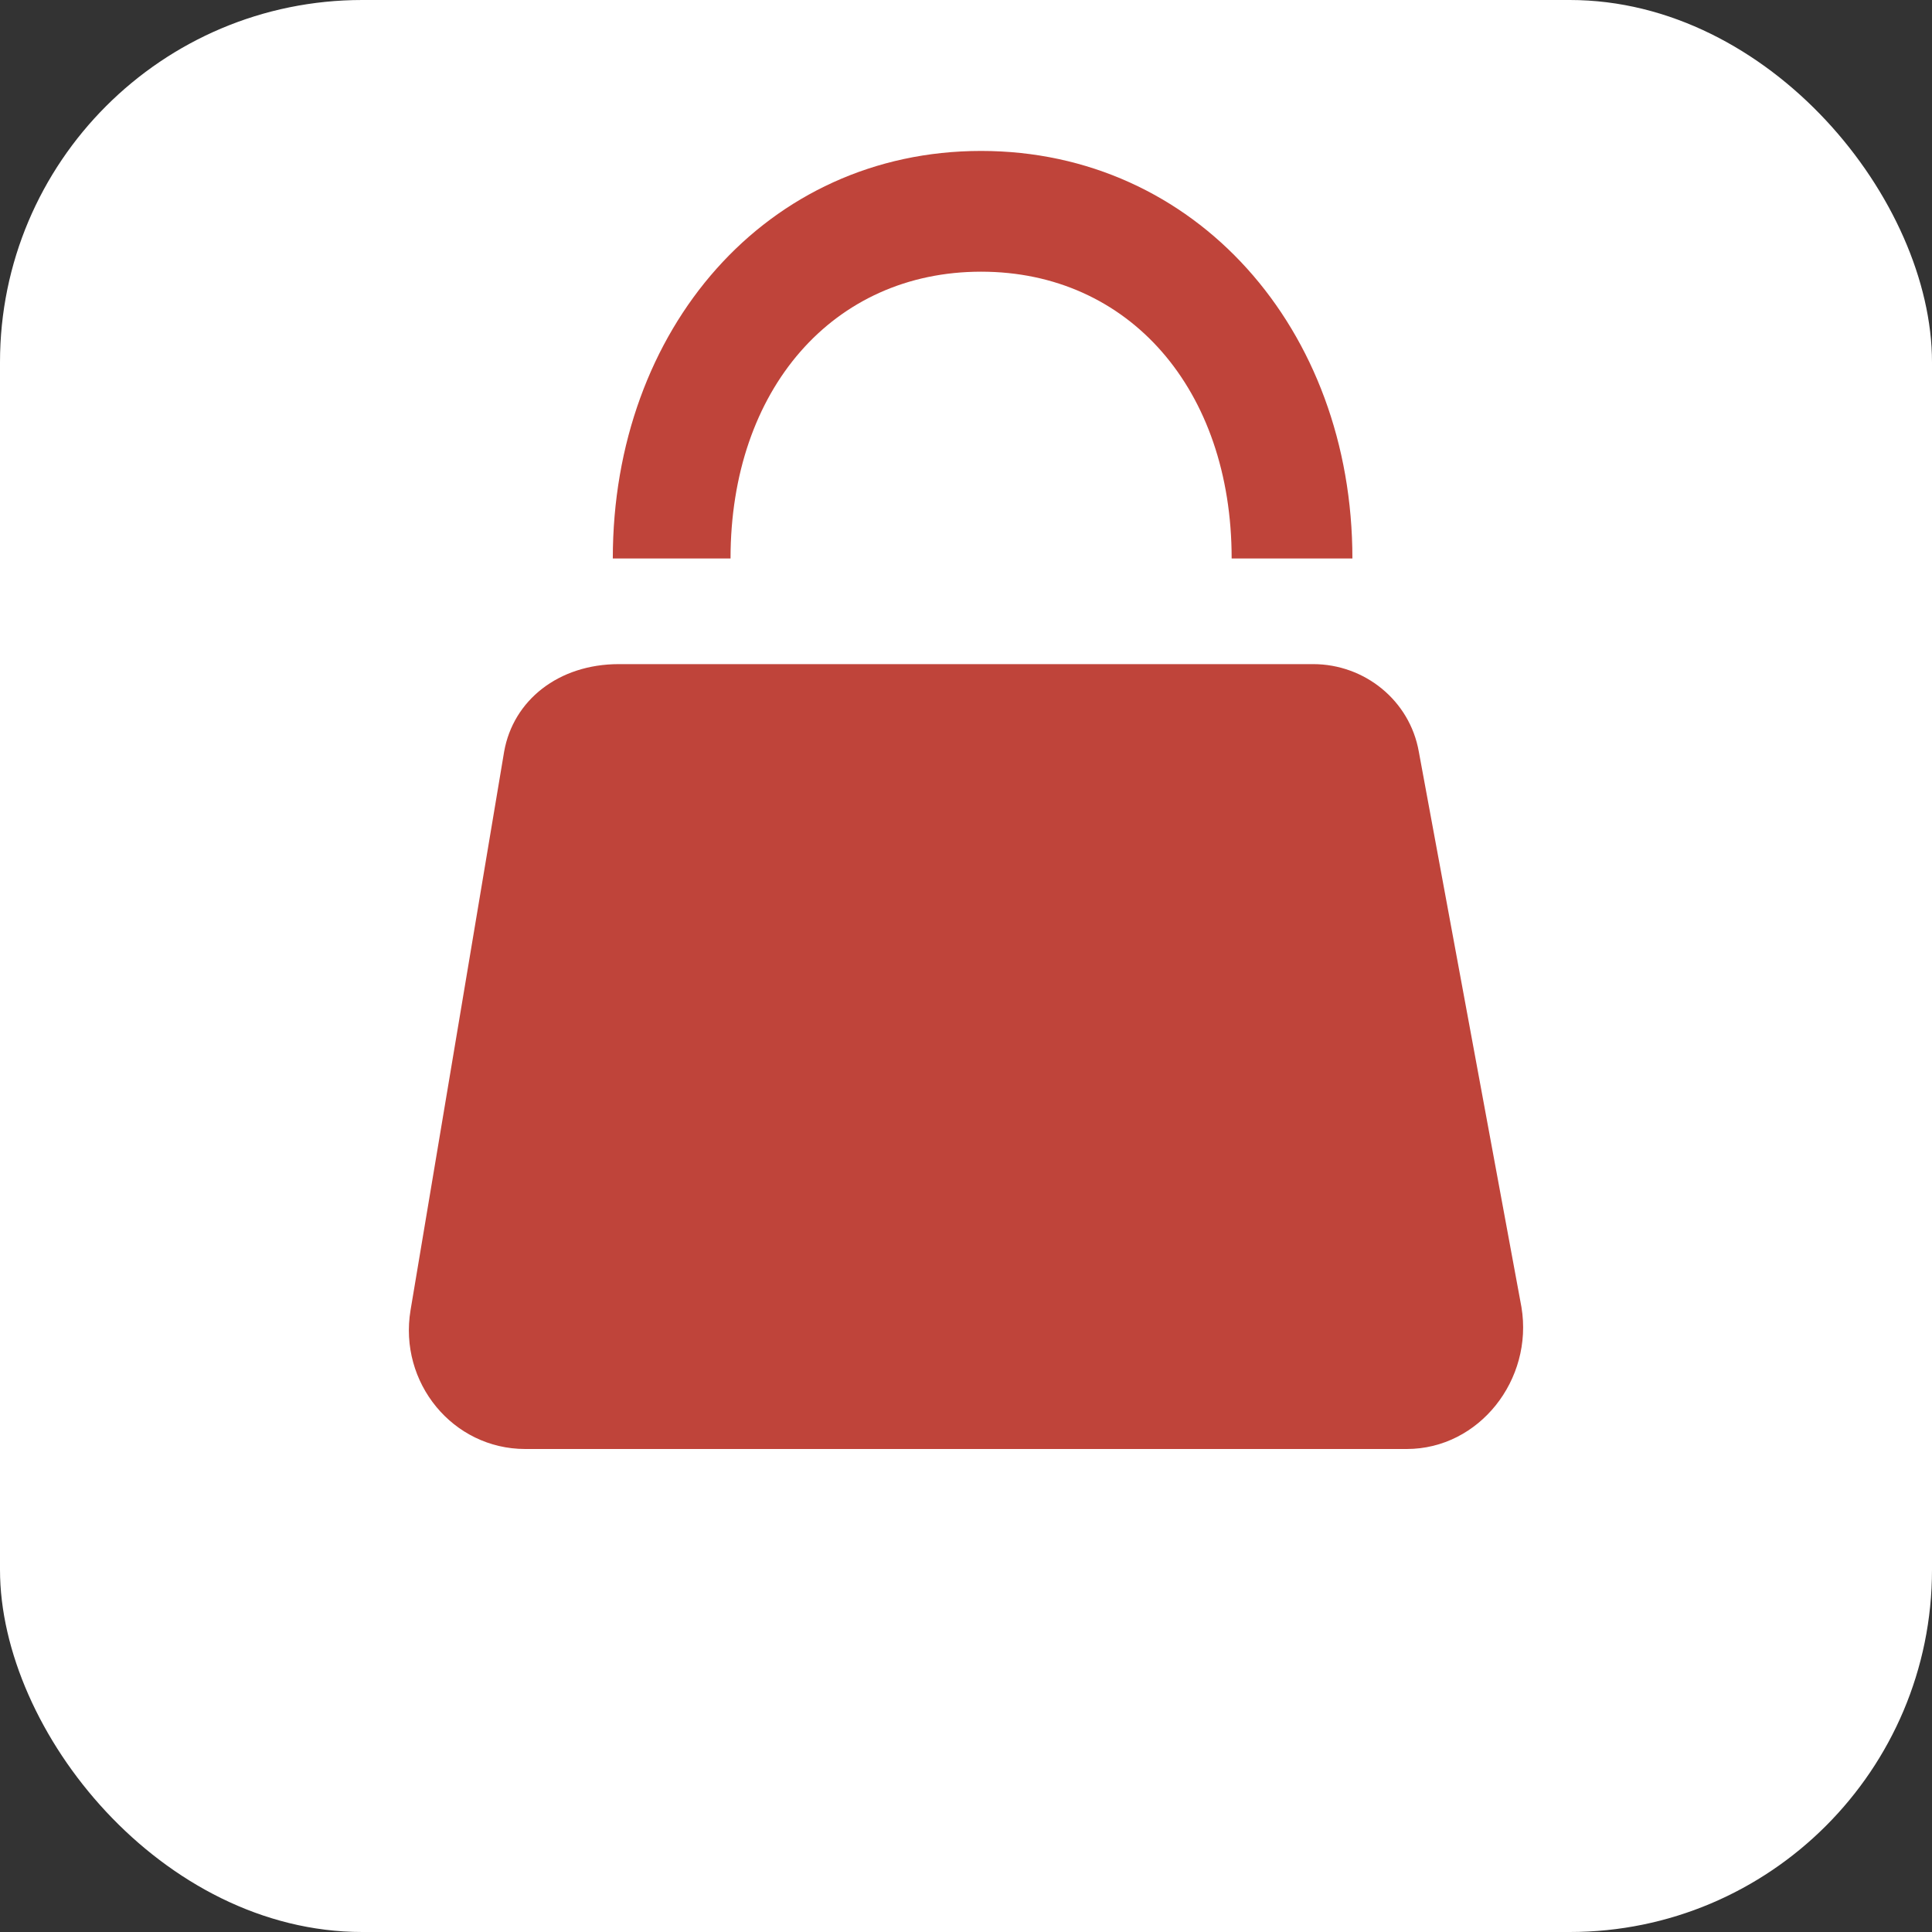
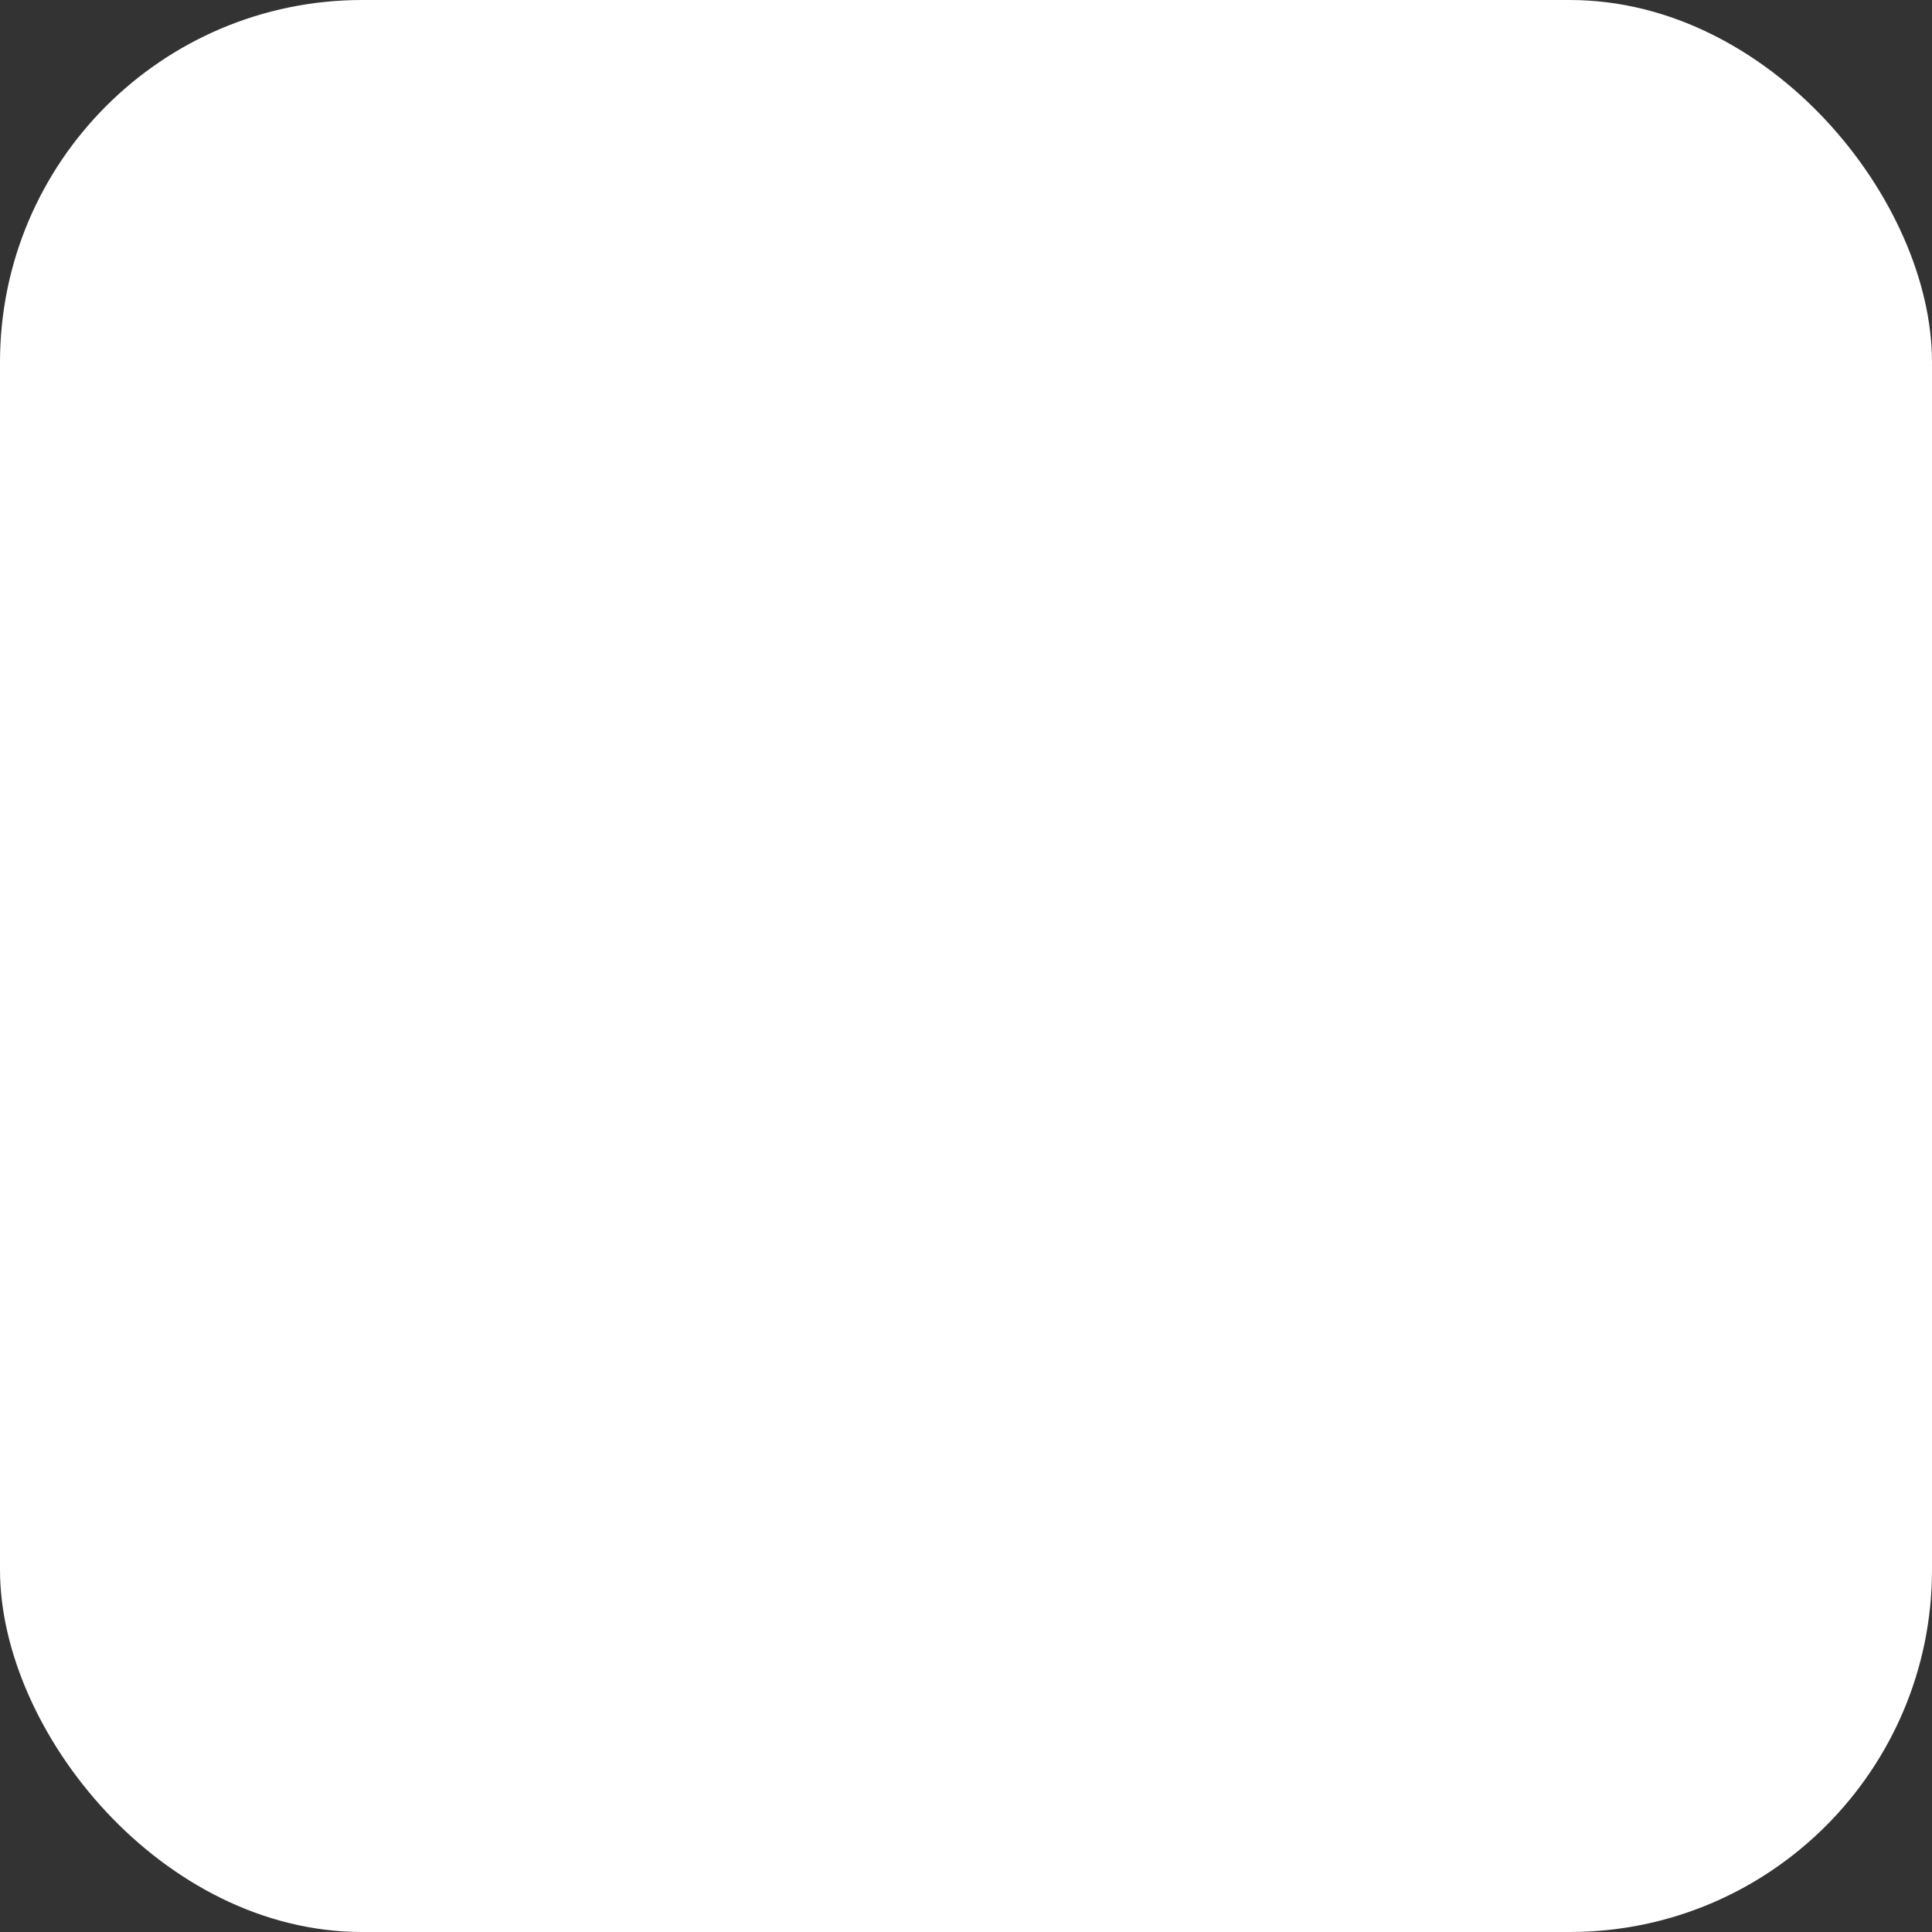
<svg xmlns="http://www.w3.org/2000/svg" viewBox="0 0 64 64">
  <rect x="0" y="0" width="64" height="64" fill="#333333" stroke="none" />
  <rect width="64" height="64" rx="12" fill="#ffffff" />
-   <path fill="#BF443A" d="M20.5 22h23c1.7 0 3.2 1.2 3.5 2.9l3.4 18.4c0.4 2.4-1.4 4.7-3.8 4.7H17.4c-2.4 0-4.2-2.2-3.8-4.6l3.1-18.5c0.3-1.7 1.8-2.9 3.8-2.9Zm3.7-3.5c0-5.6 3.4-9.5 8.3-9.5s8.3 3.9 8.3 9.5h4c0-7.6-5.2-13.5-12.3-13.5S20.3 10.9 20.3 18.5h3.9Z" />
</svg>